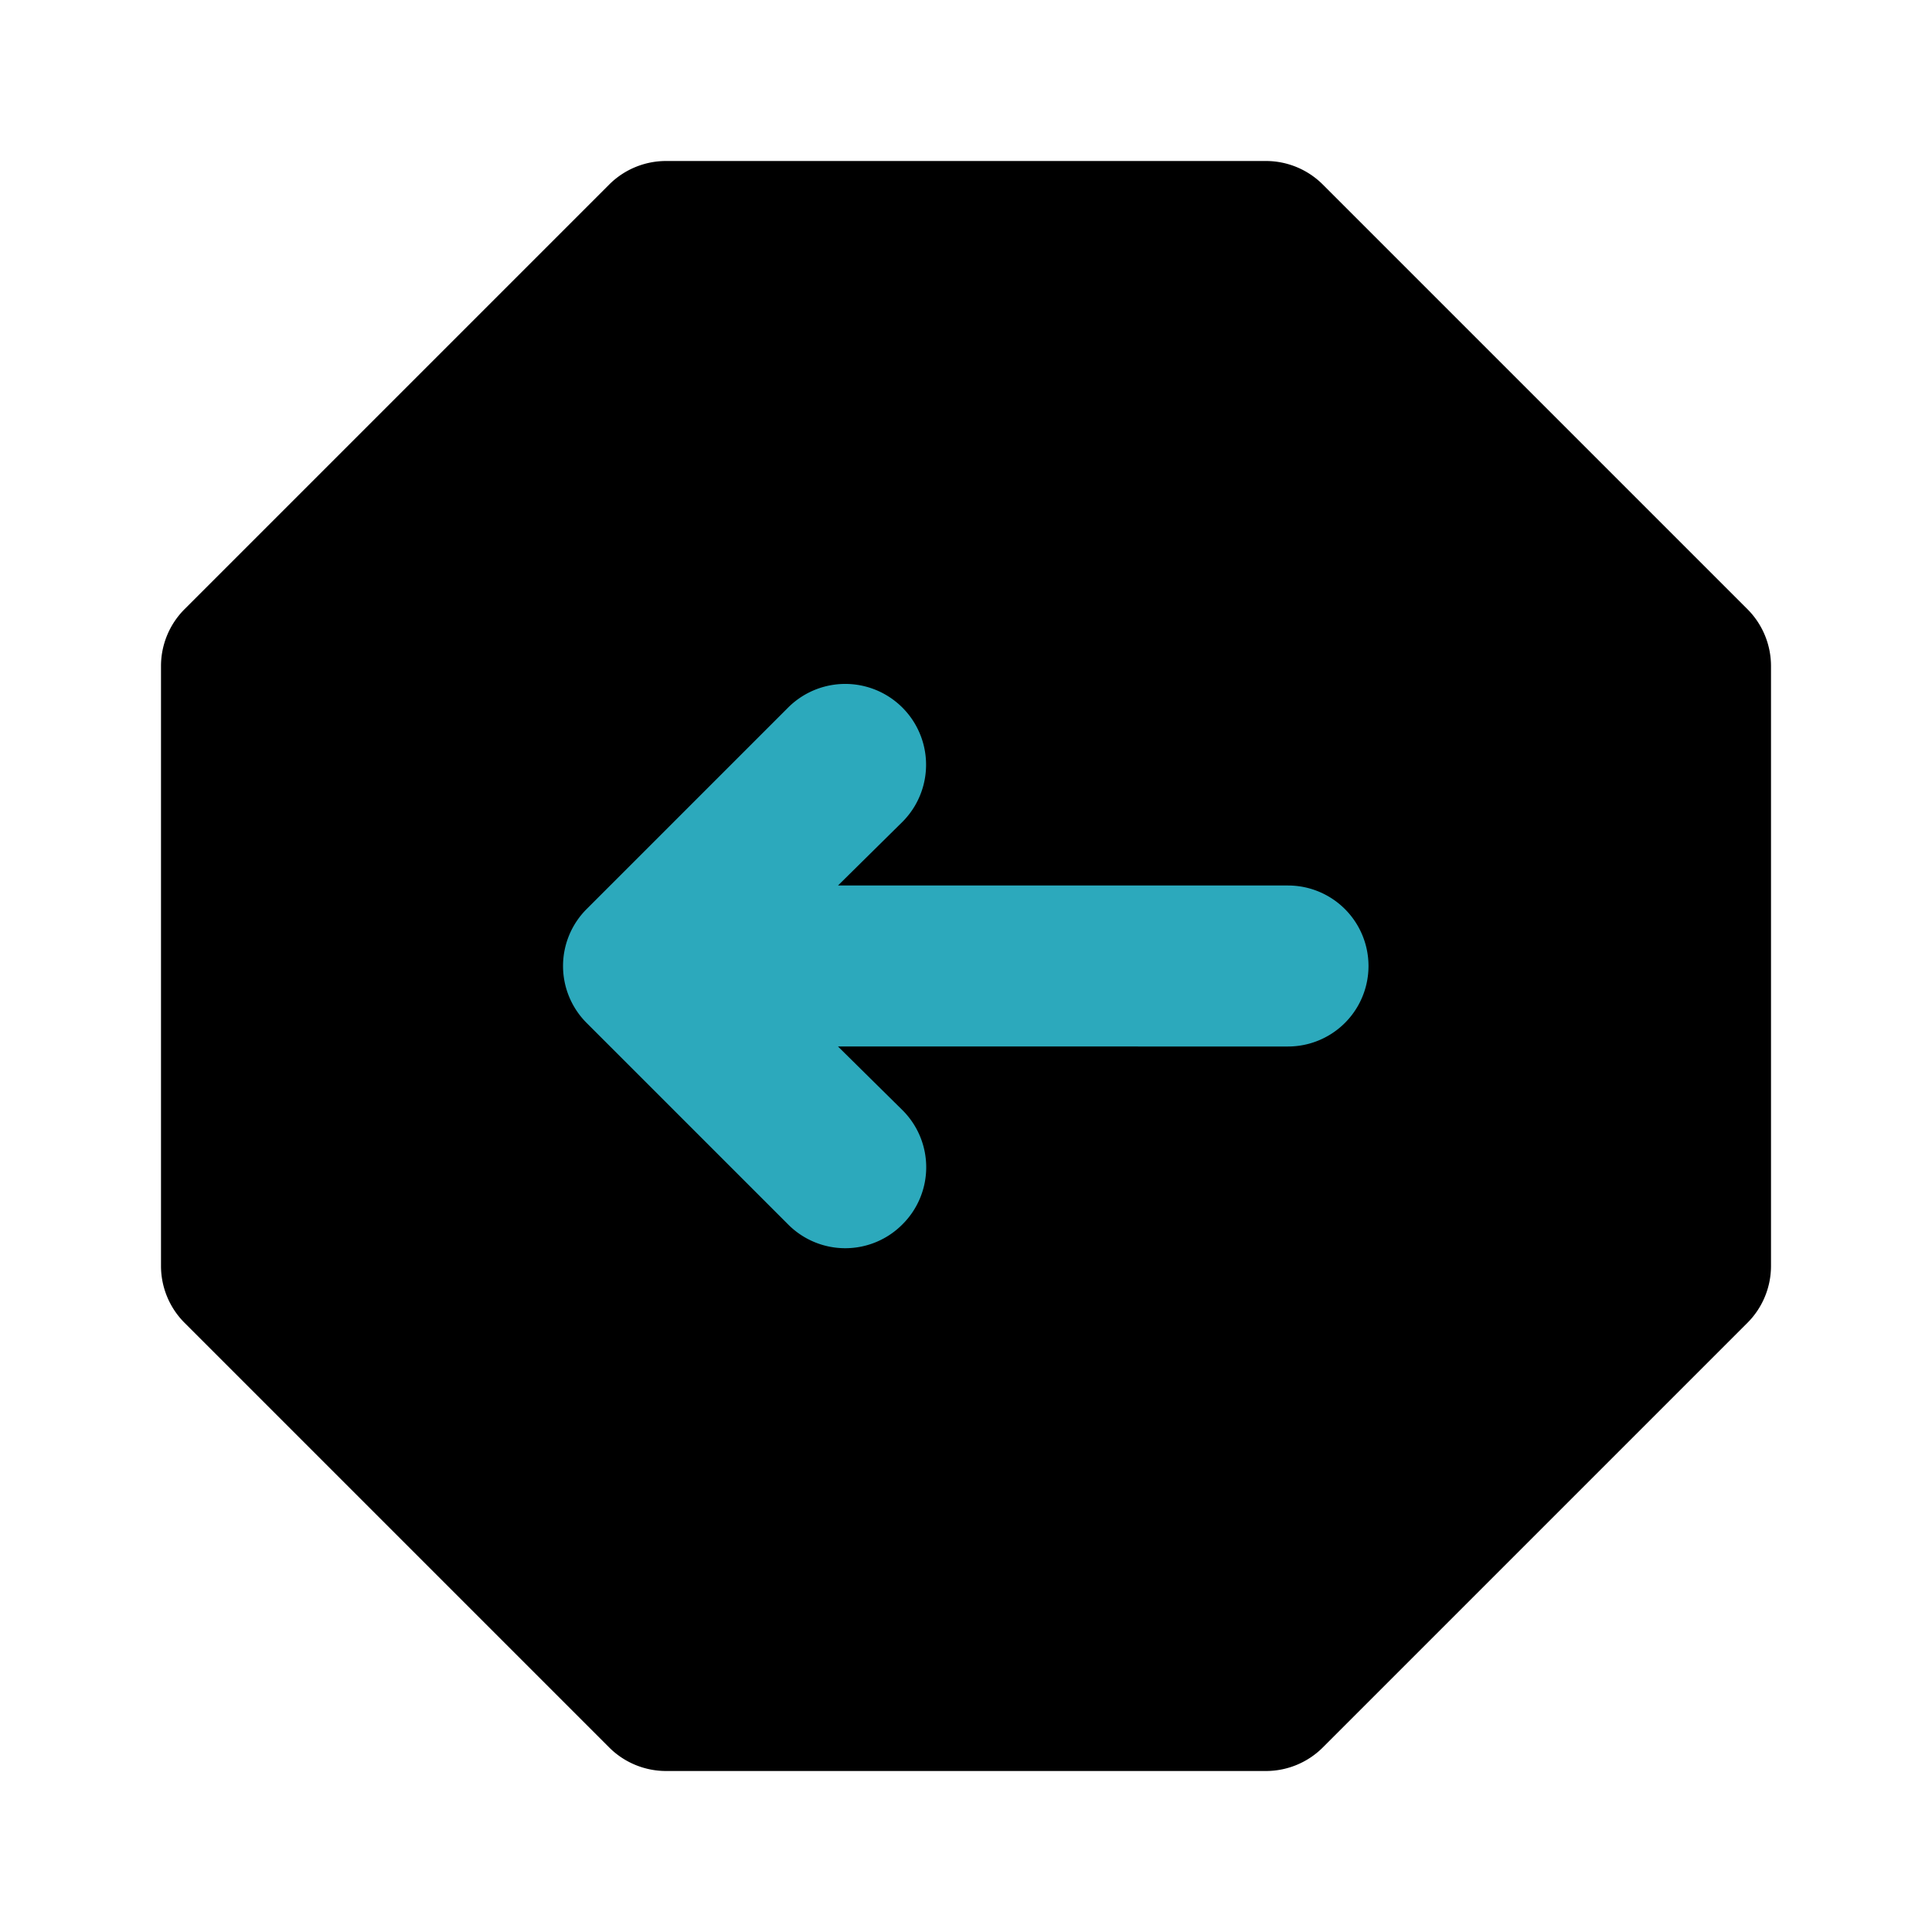
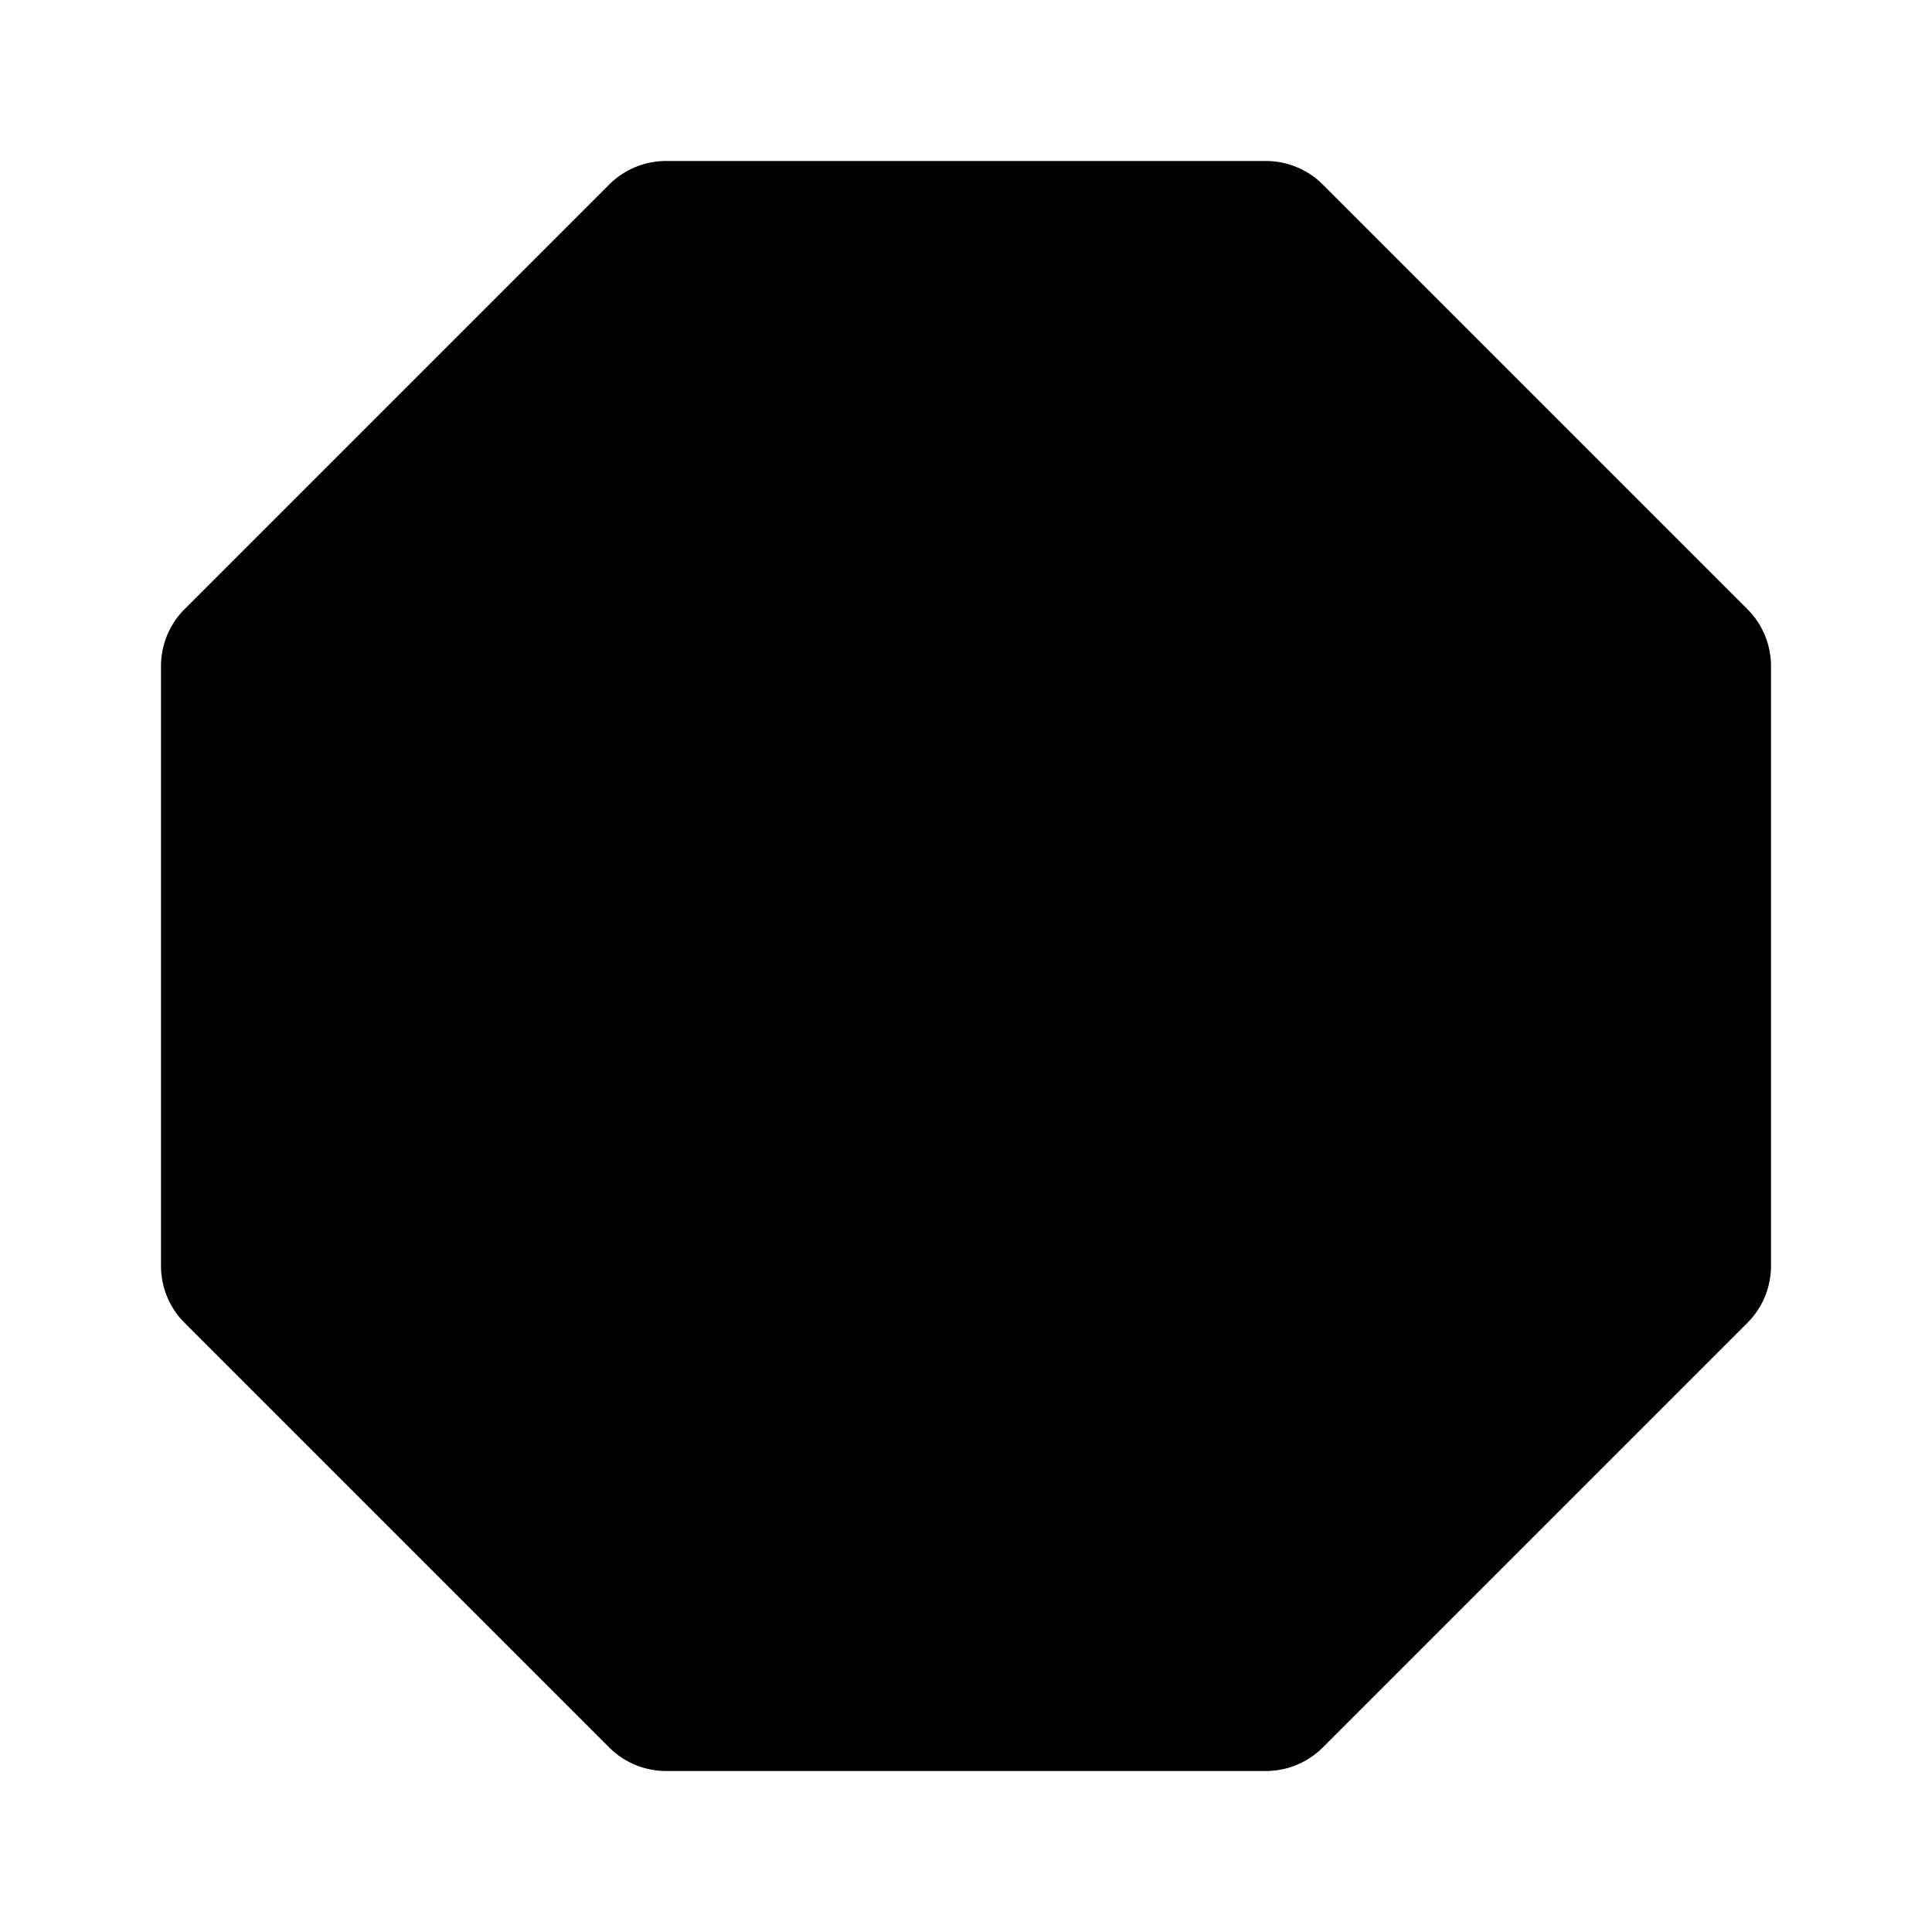
<svg xmlns="http://www.w3.org/2000/svg" fill="#000000" width="800px" height="800px" viewBox="0 0 24 24" id="left-octagon" data-name="Flat Color" class="icon flat-color">
  <path id="primary" d="M21.71,7.57,16.43,2.29a1,1,0,0,0-.7-.29H8.27a1,1,0,0,0-.7.29L2.29,7.57a1,1,0,0,0-.29.7v7.46a1,1,0,0,0,.29.7l5.28,5.28a1,1,0,0,0,.7.29h7.46a1,1,0,0,0,.7-.29l5.28-5.28a1,1,0,0,0,.29-.7V8.27A1,1,0,0,0,21.71,7.57Z" style="fill: rgb(0, 0, 0);" />
-   <path id="secondary" d="M16,11H10.41l.8-.79A1,1,0,0,0,9.79,8.79l-2.5,2.5a1,1,0,0,0,0,1.42l2.5,2.5a1,1,0,0,0,1.42,0,1,1,0,0,0,0-1.42l-.8-.79H16a1,1,0,0,0,0-2Z" style="fill: rgb(44, 169, 188);" />
</svg>